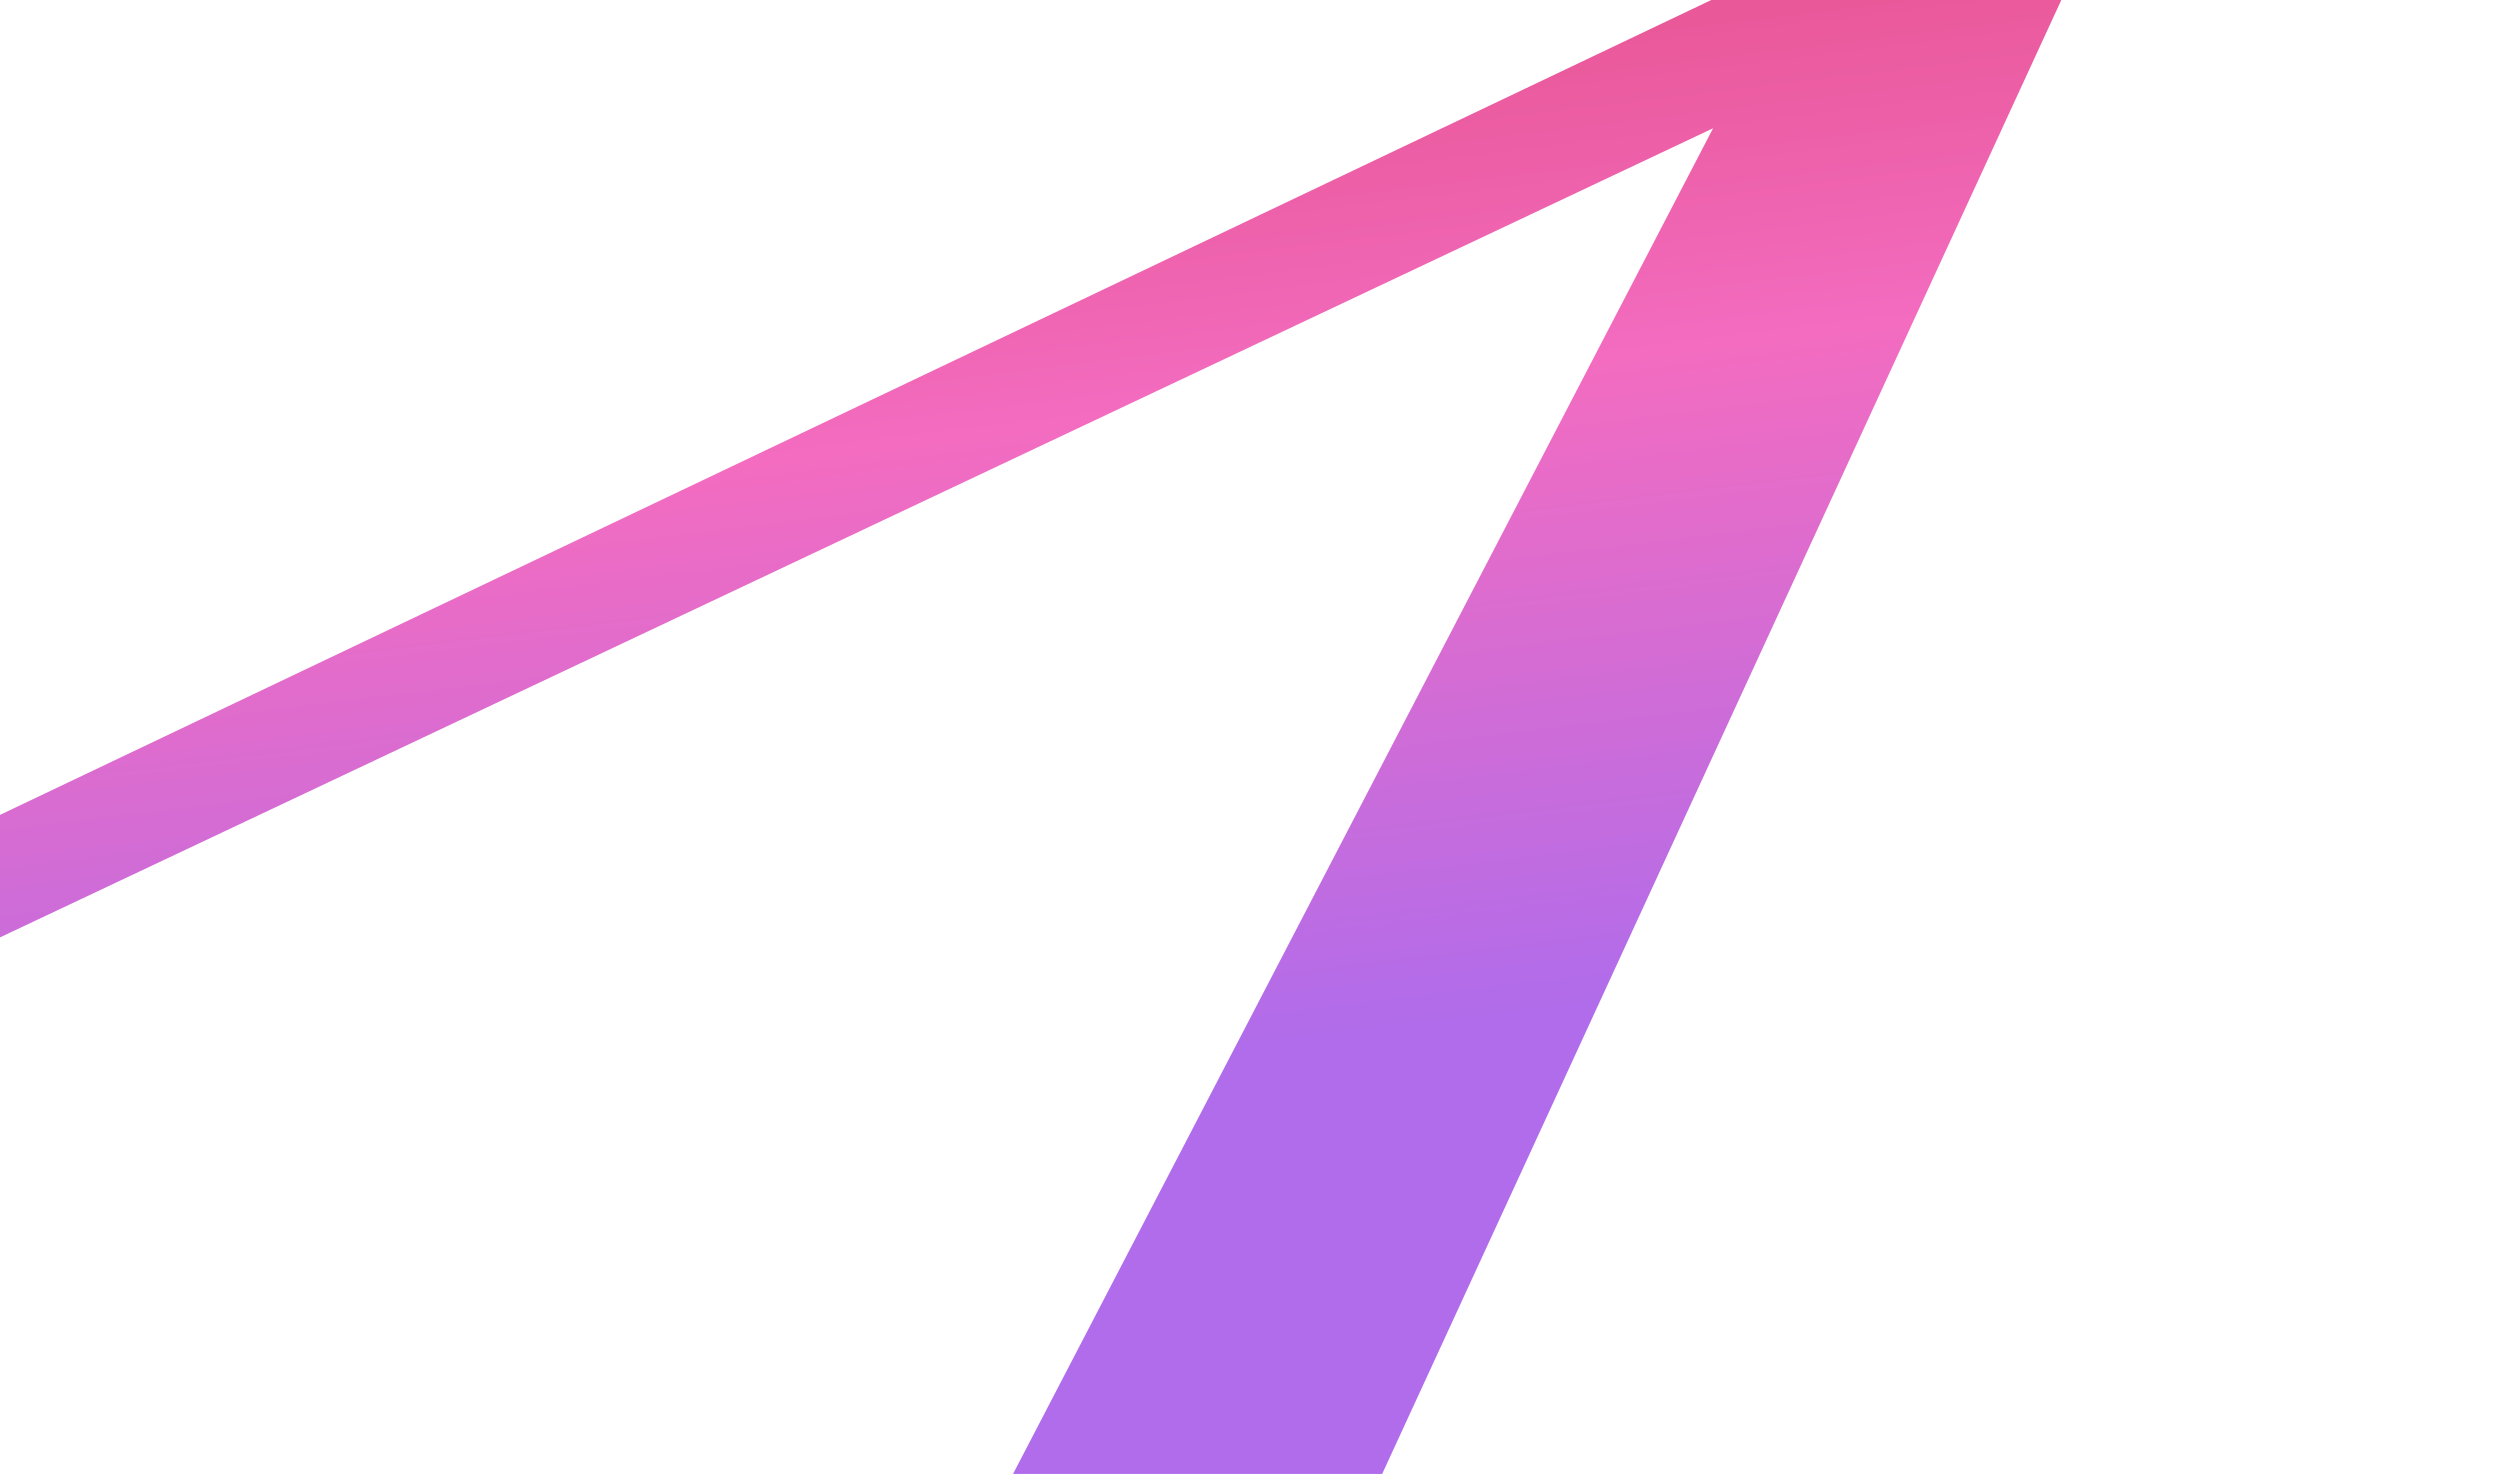
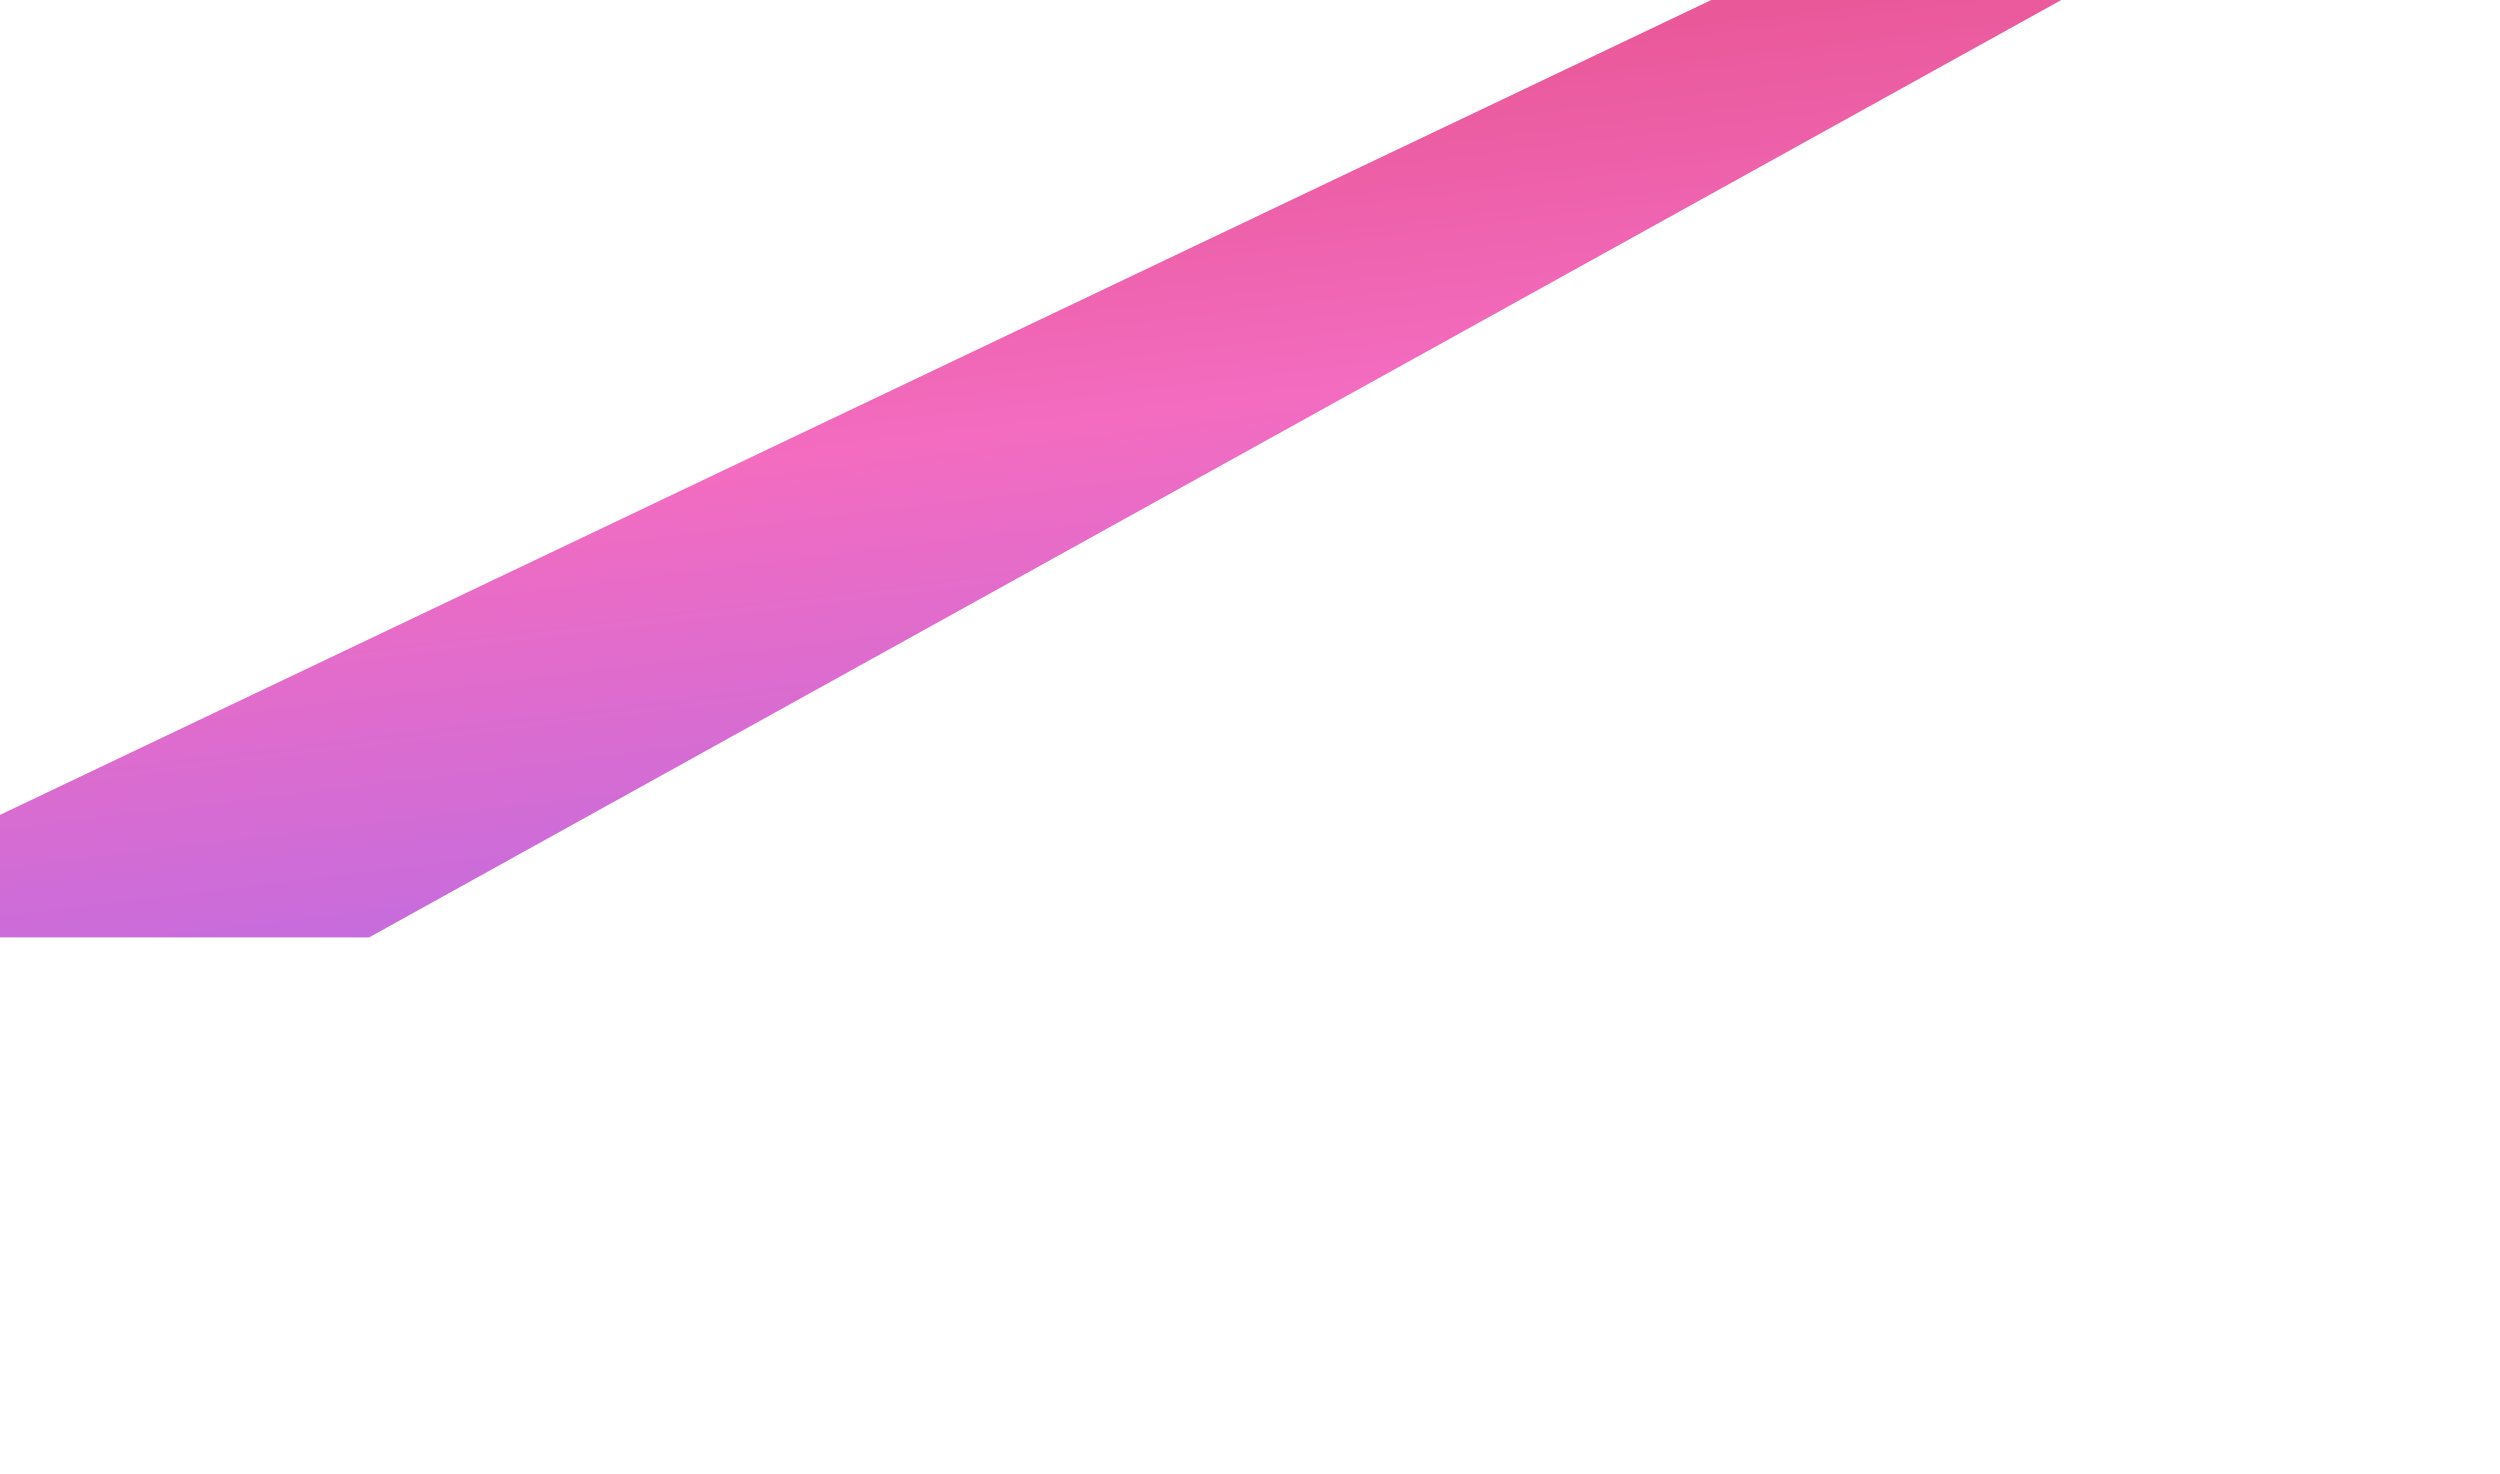
<svg xmlns="http://www.w3.org/2000/svg" width="1440" height="849" viewBox="0 0 1440 849" fill="none">
-   <path fill-rule="evenodd" clip-rule="evenodd" d="M1187.32 0H985.692L0 469.363v70.569L986.736 73.875 583.503 849h212.615L1187.32 0z" fill="url(#paint0_linear_48_15898)" />
+   <path fill-rule="evenodd" clip-rule="evenodd" d="M1187.32 0H985.692L0 469.363v70.569h212.615L1187.32 0z" fill="url(#paint0_linear_48_15898)" />
  <defs>
    <linearGradient id="paint0_linear_48_15898" x1="748" y1="-161" x2="845.189" y2="637.98" gradientUnits="userSpaceOnUse">
      <stop stop-color="#DF4471" />
      <stop offset=".48" stop-color="#F36CC0" />
      <stop offset=".94" stop-color="#B06CEB" />
    </linearGradient>
  </defs>
</svg>